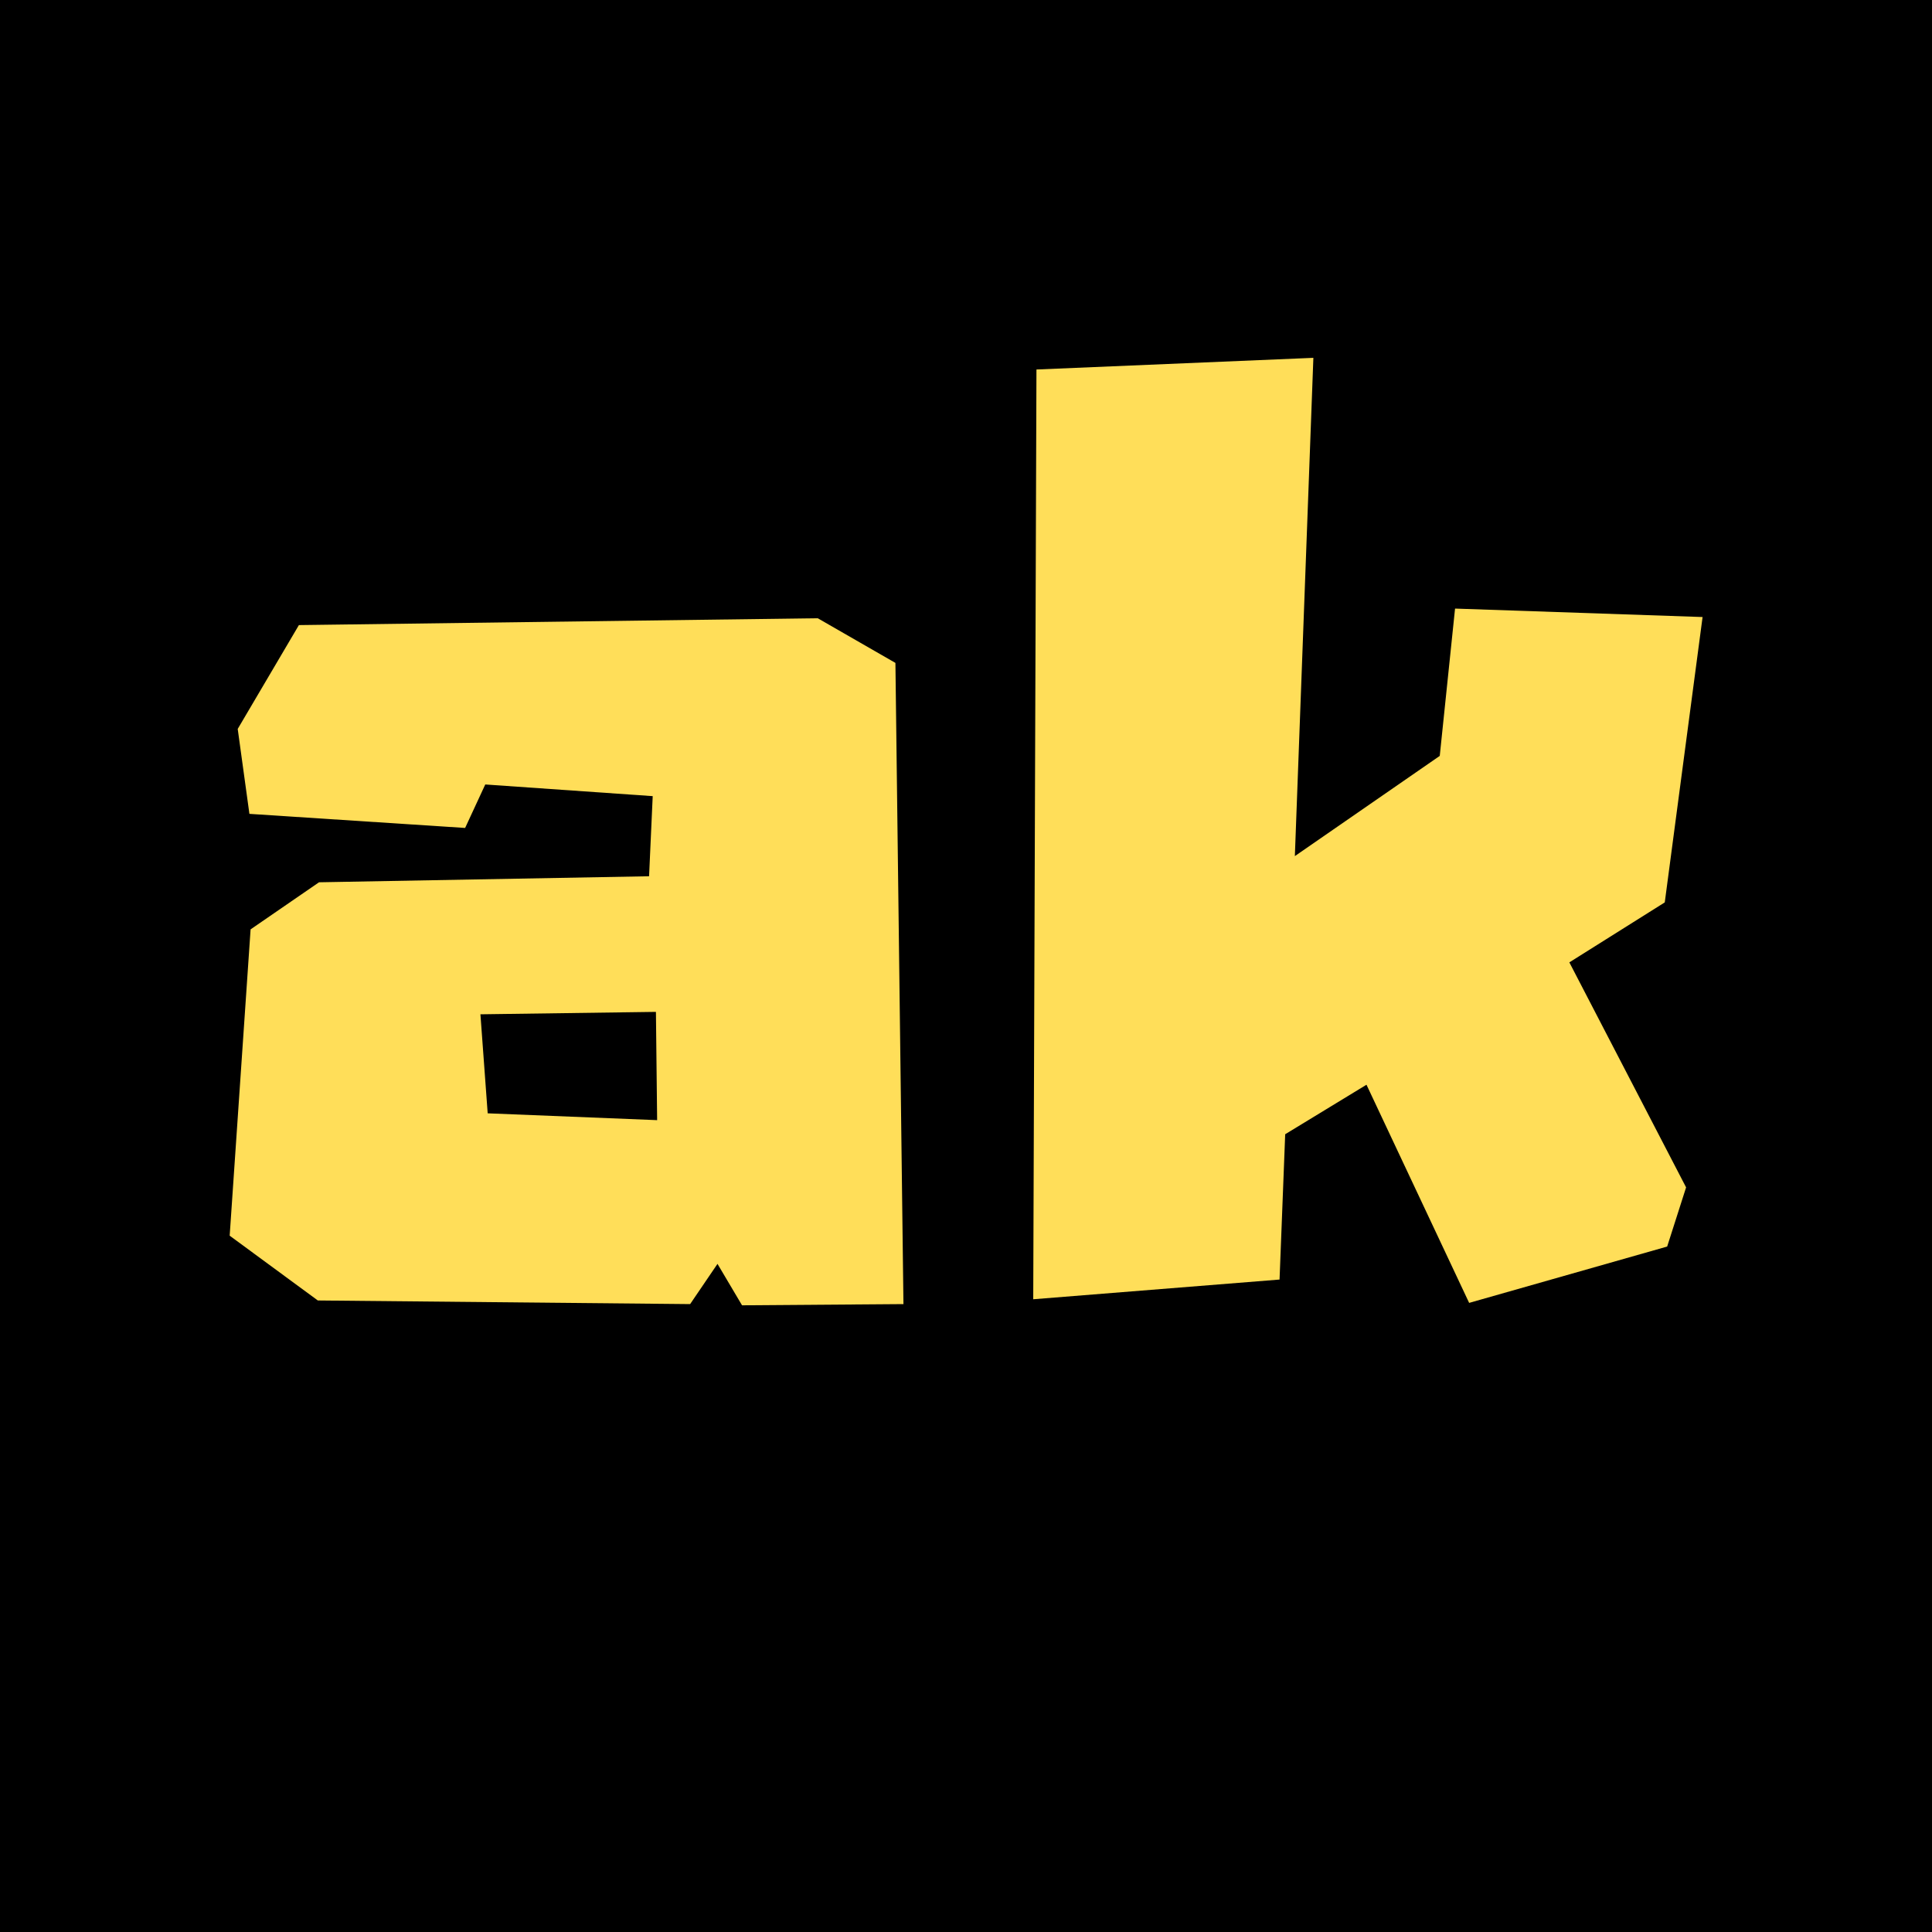
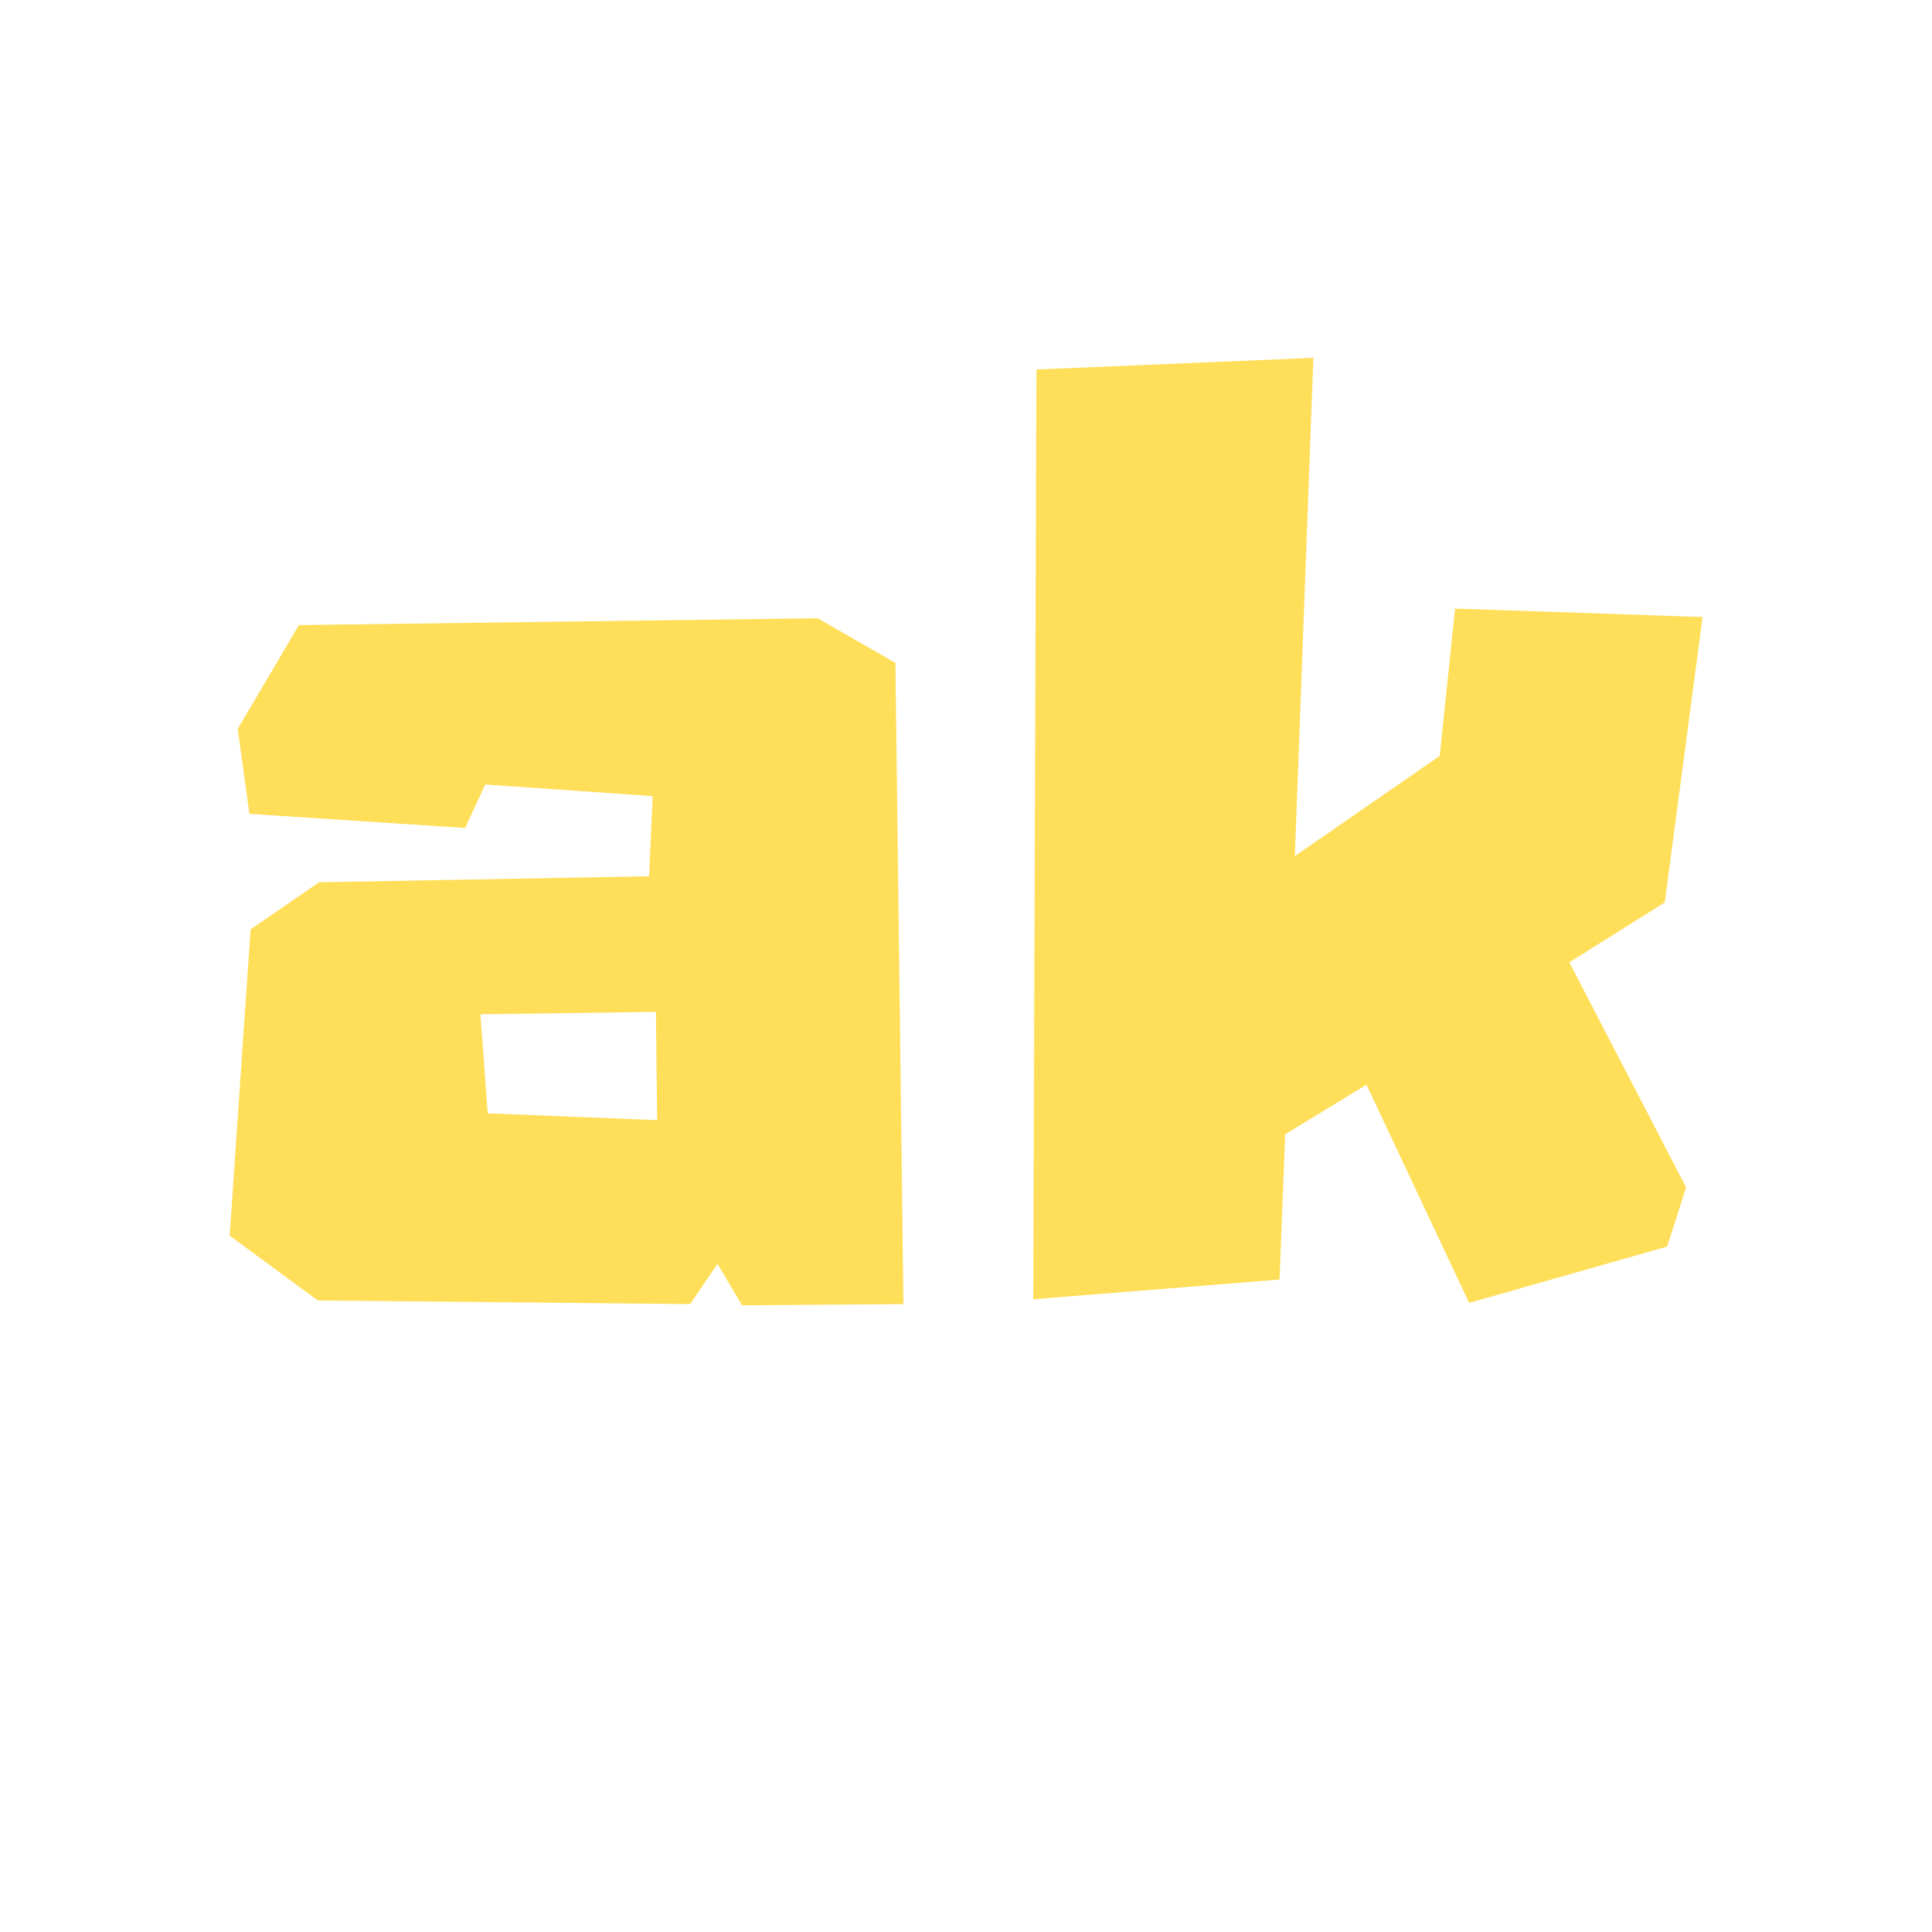
<svg xmlns="http://www.w3.org/2000/svg" version="1.1" width="100" height="100">
  <svg width="100" zoomAndPan="magnify" viewBox="0 0 75 75" height="100" preserveAspectRatio="xMidYMid meet" version="1.0">
    <defs>
      <g />
      <clipPath id="SvgjsClipPath1079">
        <path d="M 37.5 0 C 16.789 0 0 16.789 0 37.5 C 0 58.211 16.789 75 37.5 75 C 58.211 75 75 58.211 75 37.5 C 75 16.789 58.211 0 37.5 0 Z M 37.5 0 " clip-rule="nonzero" />
      </clipPath>
      <clipPath id="SvgjsClipPath1078">
-         <path d="M 0 0 L 75 0 L 75 75 L 0 75 Z M 0 0 " clip-rule="nonzero" />
-       </clipPath>
+         </clipPath>
      <clipPath id="SvgjsClipPath1077">
-         <path d="M 37.5 0 C 16.789 0 0 16.789 0 37.5 C 0 58.211 16.789 75 37.5 75 C 58.211 75 75 58.211 75 37.5 C 75 16.789 58.211 0 37.5 0 Z M 37.5 0 " clip-rule="nonzero" />
-       </clipPath>
+         </clipPath>
      <clipPath id="SvgjsClipPath1076">
-         <rect x="0" width="75" y="0" height="75" />
-       </clipPath>
+         </clipPath>
    </defs>
    <g clip-path="url(#929839eab4)">
      <g transform="matrix(1, 0, 0, 1, 0, -0)">
        <g clip-path="url(#859122f624)">
          <g clip-path="url(#e5e089ba6c)">
            <g clip-path="url(#c331971471)">
-               <rect x="-16.5" width="108" fill="#000000" height="108" y="-16.5" fill-opacity="1" />
-             </g>
+               </g>
          </g>
        </g>
      </g>
-       <path stroke-linecap="butt" transform="matrix(0.75, 0, 0, 0.75, 0, -0)" fill="none" stroke-linejoin="miter" d="M 50 0 C 22.385 0 -0 22.385 -0 50 C -0 77.615 22.385 100 50 100 C 77.615 100 100 77.615 100 50 C 100 22.385 77.615 0 50 0 Z M 50 0 " stroke="#000000" stroke-width="6" stroke-opacity="1" stroke-miterlimit="4" />
    </g>
    <g fill="#ffde59" fill-opacity="1">
      <g transform="translate(7.994, 50.625)">
        <g>
          <path d="M 26.766 -24.891 L 27.078 0 L 20.812 0.047 L 19.859 -1.562 L 18.797 0 L 4.344 -0.141 L 0.922 -2.656 L 1.734 -14.547 L 4.391 -16.375 L 17.203 -16.609 L 17.344 -19.719 L 10.844 -20.172 L 10.062 -18.484 L 1.688 -19.031 L 1.234 -22.328 L 3.609 -26.359 L 23.75 -26.625 Z M 17.516 -7.141 L 17.469 -11.344 L 10.656 -11.25 L 10.938 -7.406 Z M 17.516 -7.141 " />
        </g>
      </g>
    </g>
    <g fill="#ffde59" fill-opacity="1">
      <g transform="translate(39.188, 50.625)">
        <g>
          <path d="M 25.438 -15.594 L 21.734 -13.266 L 26.266 -4.531 L 25.531 -2.234 L 17.844 -0.047 L 13.859 -8.516 L 10.703 -6.594 L 10.484 -0.953 L 0.922 -0.188 L 1.047 -36.281 L 11.797 -36.734 L 11.078 -17.391 L 16.703 -21.281 L 17.297 -27 L 26.906 -26.672 Z M 25.438 -15.594 " />
        </g>
      </g>
    </g>
  </svg>
  <style>@media (prefers-color-scheme: light) { :root { filter: none; } }
@media (prefers-color-scheme: dark) { :root { filter: none; } }
</style>
</svg>